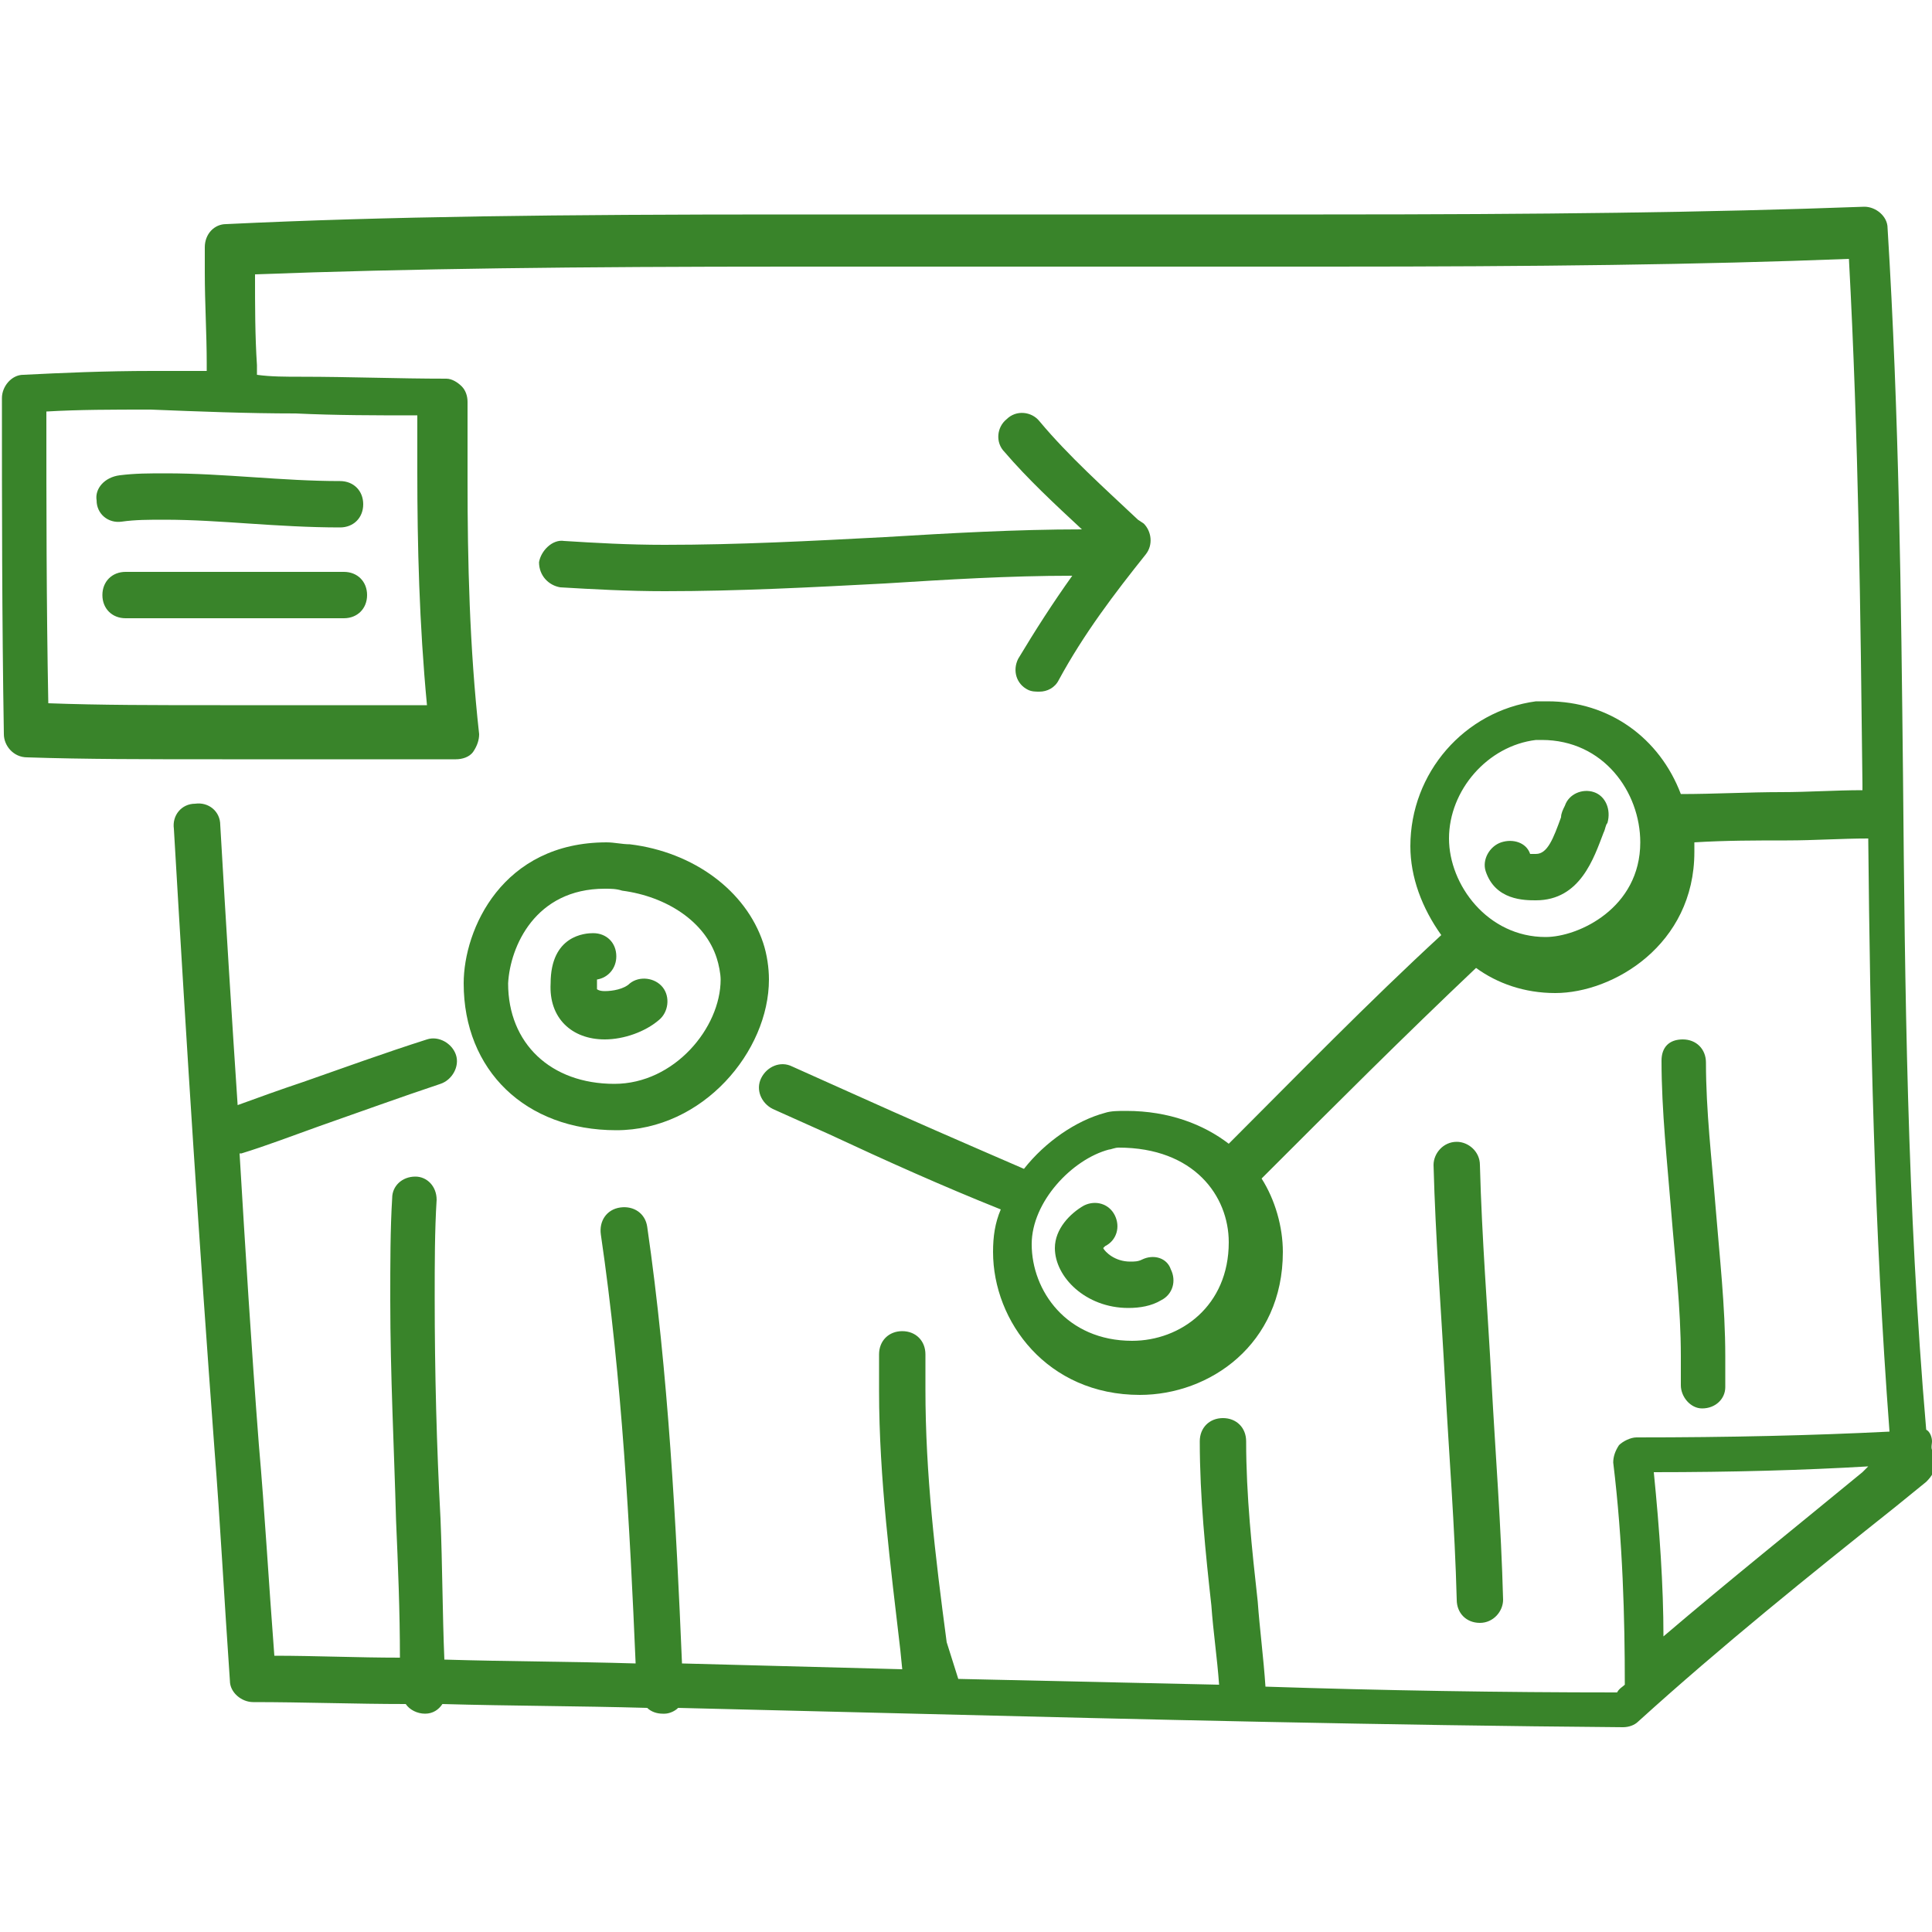
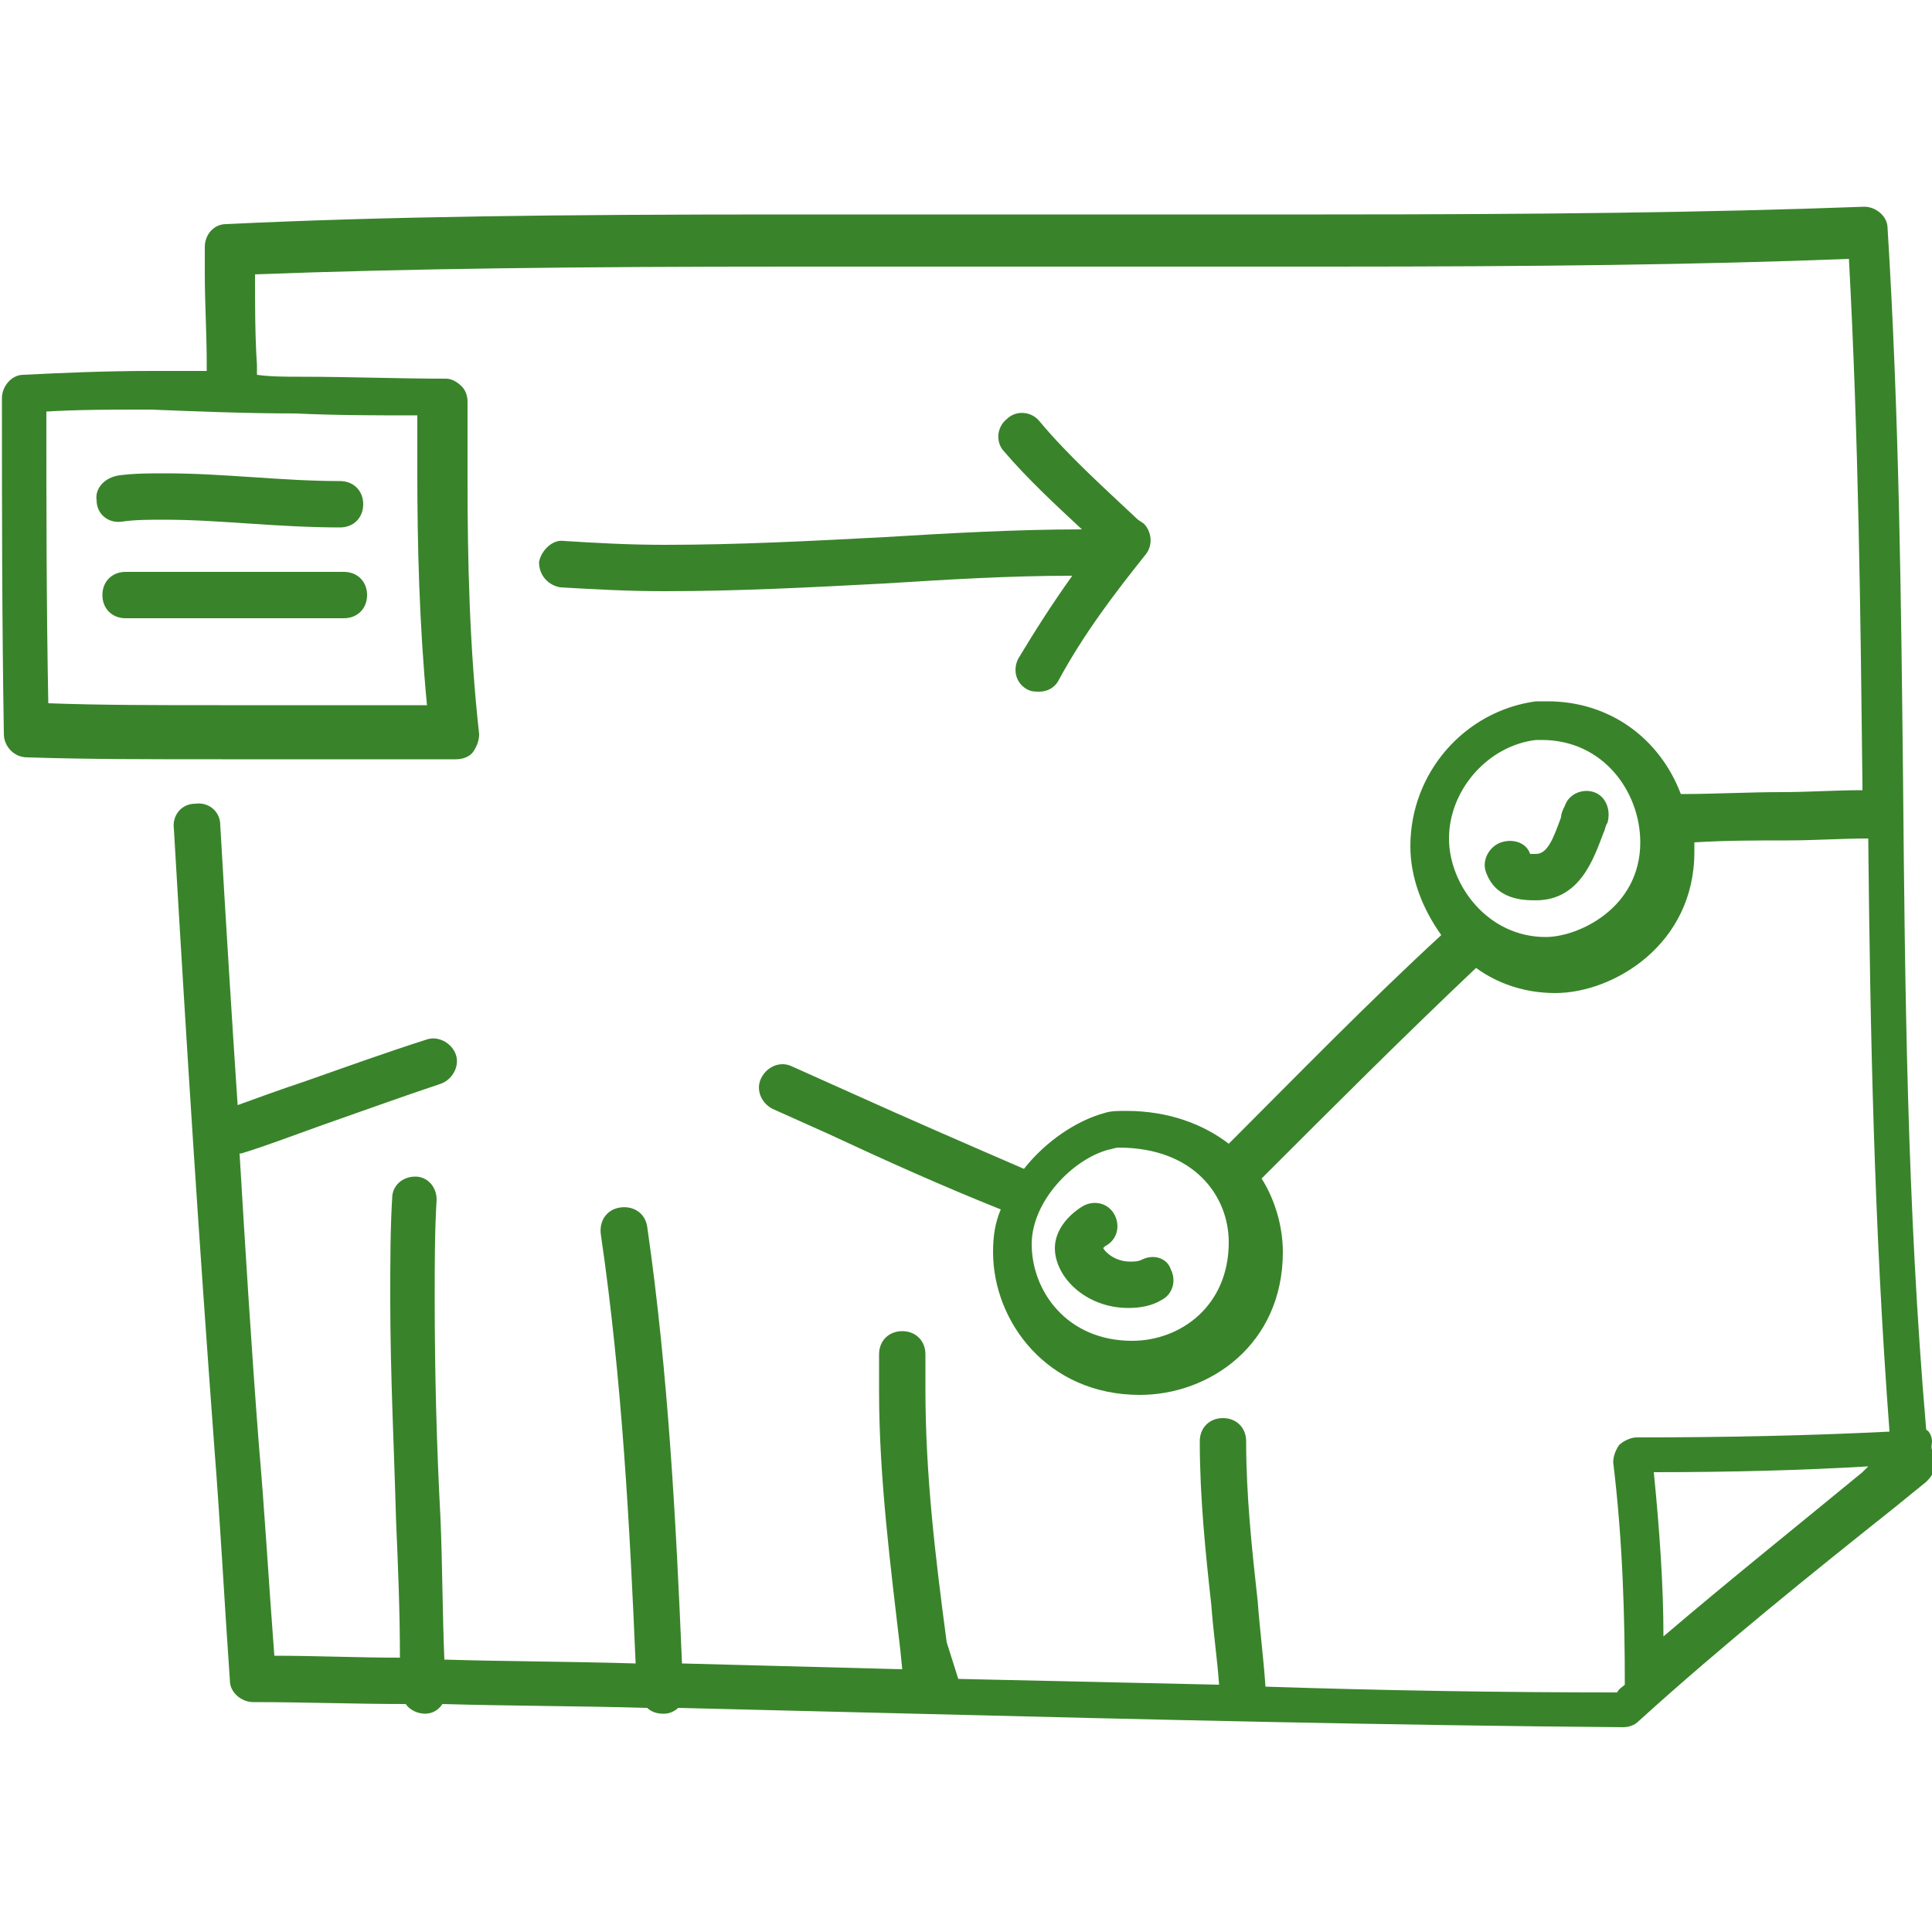
<svg xmlns="http://www.w3.org/2000/svg" version="1.1" id="Ebene_1" x="0px" y="0px" viewBox="0 0 100 100" style="enable-background:new 0 0 100 100;" xml:space="preserve">
  <style type="text/css">
	.st0{fill:none;stroke:#39842A;stroke-width:1.794;stroke-linecap:round;stroke-linejoin:round;stroke-miterlimit:10;}
	.st1{fill:none;stroke:#39842A;stroke-width:1.794;stroke-linecap:round;stroke-linejoin:round;}
	.st2{fill:none;stroke:#39842A;stroke-width:1.794;stroke-linecap:round;stroke-linejoin:round;stroke-dasharray:10.796,10.796;}
	.st3{fill:none;stroke:#39842A;stroke-width:1.545;stroke-linecap:round;stroke-linejoin:round;stroke-miterlimit:10;}
	.st4{fill:#39842A;}
	.st5{fill:none;stroke:#39842A;stroke-width:1.99;stroke-linecap:round;stroke-linejoin:round;stroke-miterlimit:10;}
	.st6{fill:none;stroke:#39842A;stroke-width:1.512;stroke-linecap:round;stroke-linejoin:round;stroke-miterlimit:10;}
	.st7{fill:none;stroke:#39842A;stroke-width:1.847;stroke-linejoin:round;}
	.st8{fill:none;stroke:#39842A;stroke-width:1.847;stroke-linecap:round;stroke-linejoin:round;}
	
		.st9{fill:none;stroke:#39842A;stroke-width:1.847;stroke-linecap:round;stroke-linejoin:round;stroke-miterlimit:10;stroke-dasharray:3.519,7.917;}
	.st10{fill:none;stroke:#39842A;stroke-width:2.5;stroke-linecap:round;stroke-linejoin:round;stroke-miterlimit:10;}
	.st11{fill:none;stroke:#39842A;stroke-width:2.18;stroke-linecap:round;stroke-linejoin:round;stroke-miterlimit:10;}
	.st12{fill:none;stroke:#39842A;stroke-width:2.23;stroke-linecap:round;stroke-linejoin:round;stroke-miterlimit:10;}
	.st13{fill:none;stroke:#39842A;stroke-width:1.917;stroke-linecap:round;stroke-linejoin:round;stroke-miterlimit:10;}
	.st14{fill:none;stroke:#39842A;stroke-width:1.917;stroke-linecap:round;stroke-linejoin:round;}
	.st15{fill:none;stroke:#39842A;stroke-width:1.917;stroke-linecap:round;stroke-linejoin:round;stroke-dasharray:2.775,14.798;}
	.st16{fill:none;stroke:#39842A;stroke-width:1.917;stroke-linecap:round;stroke-linejoin:round;stroke-dasharray:2.621,13.979;}
	.st17{fill:none;stroke:#39842A;stroke-width:1.917;stroke-linecap:round;stroke-linejoin:round;stroke-dasharray:2.78,14.825;}
	.st18{fill:none;stroke:#39842A;stroke-width:1.697;stroke-linecap:round;stroke-linejoin:round;stroke-miterlimit:10;}
</style>
  <g>
-     <path class="st4" d="M24,50.9c0,4.5,3.2,7.6,7.9,7.6c4.5,0,7.9-4.1,7.9-7.8c0-0.6-0.1-1.3-0.3-1.9c-0.9-2.7-3.6-4.7-6.9-5.1   c-0.4,0-0.8-0.1-1.2-0.1C26,43.6,24,48.1,24,50.9z M31.3,46c0.3,0,0.6,0,0.9,0.1c2.3,0.3,4.3,1.6,4.9,3.5c0.1,0.3,0.2,0.8,0.2,1.1   c0,2.5-2.4,5.4-5.5,5.4c-3.3,0-5.5-2.1-5.5-5.2C26.4,49,27.7,46,31.3,46z" />
-     <path class="st4" d="M31.3,53.8c1,0,2.1-0.4,2.8-1c0.5-0.4,0.6-1.2,0.2-1.7c-0.4-0.5-1.2-0.6-1.7-0.2c-0.3,0.3-0.9,0.4-1.3,0.4   c-0.3,0-0.4-0.1-0.4-0.1c0,0,0-0.1,0-0.2c0-0.1,0-0.2,0-0.3c0.6-0.1,1-0.6,1-1.2c0-0.7-0.5-1.2-1.2-1.2c-0.4,0-2.2,0.1-2.2,2.6   C28.4,52.7,29.6,53.8,31.3,53.8z" />
    <path class="st4" d="M59.1,65.2c-0.2,0.1-0.4,0.1-0.6,0.1c-0.8,0-1.3-0.5-1.4-0.7c0,0,0.1-0.1,0.1-0.1c0.6-0.3,0.8-1,0.5-1.6   c-0.3-0.6-1-0.8-1.6-0.5c-0.7,0.4-1.5,1.2-1.5,2.2c0,1.5,1.6,3.1,3.8,3.1c0.6,0,1.2-0.1,1.7-0.4c0.6-0.3,0.8-1,0.5-1.6   C60.4,65.1,59.7,64.9,59.1,65.2z" />
    <path class="st4" d="M82.5,41c-0.6-0.2-1.3,0.1-1.5,0.7c-0.1,0.2-0.2,0.4-0.2,0.6c-0.4,1.1-0.7,1.9-1.3,1.9c-0.1,0-0.2,0-0.3,0   c-0.2-0.6-0.9-0.8-1.5-0.6c-0.6,0.2-1,0.9-0.8,1.5c0.5,1.5,2,1.5,2.6,1.5c2.3,0,3-2.2,3.5-3.5c0.1-0.2,0.1-0.4,0.2-0.5   C83.4,41.9,83.1,41.2,82.5,41z M78,44.7l1.1-0.4C79.1,44.3,78,44.7,78,44.7z" />
    <path class="st4" d="M100,74.6c0-0.2-0.1-0.5-0.3-0.6c-1-11.6-1.1-22.9-1.2-33.8c-0.1-9.2-0.2-18.7-0.8-28.4c0-0.6-0.6-1.1-1.2-1.1   c-8.1,0.3-16.7,0.4-28,0.4c-4.6,0-9.3,0-13.9,0c-4.6,0-9.3,0-13.9,0c-11.7,0-20.7,0.1-29,0.5c-0.6,0-1.1,0.5-1.1,1.2   c0,0.4,0,0.9,0,1.3c0,1.6,0.1,3.2,0.1,4.7l0,0.4c-0.9,0-1.9,0-2.8,0c-2.5,0-4.7,0.1-6.7,0.2c-0.6,0-1.1,0.6-1.1,1.2   c0,5.5,0,11.4,0.1,17.4c0,0.6,0.5,1.2,1.2,1.2c3,0.1,6.2,0.1,10.1,0.1c2.6,0,5.3,0,7.9,0l4.2,0c0.3,0,0.7-0.1,0.9-0.4   c0.2-0.3,0.3-0.6,0.3-0.9c-0.5-4.5-0.6-9-0.6-13.1c0-1.4,0-2.7,0-4.1c0-0.3-0.1-0.6-0.3-0.8c-0.2-0.2-0.5-0.4-0.8-0.4   c-2.5,0-5-0.1-7.5-0.1c-0.8,0-1.6,0-2.3-0.1l0-0.5c-0.1-1.5-0.1-3.1-0.1-4.6c0,0,0-0.1,0-0.1c8-0.3,16.6-0.4,27.8-0.4   c4.6,0,9.3,0,13.9,0c4.6,0,9.3,0,13.9,0c10.8,0,19.2-0.1,26.9-0.4c0.5,9.3,0.6,18.4,0.7,27.2c0,0.1,0,0.2,0,0.3   c-1.4,0-2.8,0.1-4.2,0.1c-1.7,0-3.5,0.1-5.2,0.1c-1.1-2.9-3.7-4.8-6.9-4.8c-0.2,0-0.4,0-0.6,0c-3.7,0.5-6.5,3.7-6.5,7.5   c0,1.6,0.6,3.2,1.6,4.6c-3.8,3.5-7.4,7.2-11,10.8l0,0c-1.3-1-3.1-1.7-5.3-1.7c-0.4,0-0.8,0-1.1,0.1c-1.5,0.4-3.1,1.5-4.2,2.9   c-3-1.3-6-2.6-9.1-4l-2.9-1.3c-0.6-0.3-1.3,0-1.6,0.6c-0.3,0.6,0,1.3,0.6,1.6l2.9,1.3c3,1.4,5.9,2.7,8.9,3.9   c-0.3,0.7-0.4,1.4-0.4,2.2c0,3.6,2.8,7.4,7.6,7.4c3.6,0,7.4-2.6,7.4-7.4c0-1.3-0.4-2.7-1.1-3.8l0.1-0.1c3.6-3.6,7.3-7.3,11-10.8   c1.1,0.8,2.5,1.3,4.1,1.3c3,0,7.2-2.5,7.2-7.3c0-0.2,0-0.3,0-0.5c1.6-0.1,3.2-0.1,4.8-0.1c1.4,0,2.8-0.1,4.2-0.1   c0.1,9.9,0.3,20.1,1.1,30.7c-4,0.2-8.3,0.3-13.1,0.3c-0.3,0-0.7,0.2-0.9,0.4c-0.2,0.3-0.3,0.6-0.3,0.9c0.5,4.1,0.6,8.1,0.6,11.5   c0,0,0,0,0,0c-0.1,0.1-0.3,0.2-0.4,0.4c-6,0-12.1-0.1-18.2-0.3c-0.1-1.5-0.3-3-0.4-4.4c-0.3-2.7-0.6-5.5-0.6-8.3   c0-0.7-0.5-1.2-1.2-1.2s-1.2,0.5-1.2,1.2c0,2.9,0.3,5.8,0.6,8.5c0.1,1.4,0.3,2.7,0.4,4.1c-4.5-0.1-9-0.2-13.5-0.3L49,85   c-0.6-4.5-1.1-8.7-1.1-13.1c0-0.6,0-1.2,0-1.8c0-0.7-0.5-1.2-1.2-1.2c-0.7,0-1.2,0.5-1.2,1.2c0,0.6,0,1.2,0,1.9   c0,4.5,0.6,9.1,1.1,13.4l0.1,1c-3.8-0.1-7.6-0.2-11.4-0.3C35,79,34.6,71.1,33.5,63.5c-0.1-0.7-0.7-1.1-1.4-1   c-0.7,0.1-1.1,0.7-1,1.4c1.1,7.5,1.5,15.2,1.8,22.2c-3.3-0.1-6.6-0.1-9.9-0.2c-0.1-2.4-0.1-4.9-0.2-7.3c-0.2-3.7-0.3-7.6-0.3-11.4   c0-1.8,0-3.5,0.1-5.1c0-0.7-0.5-1.2-1.1-1.2c-0.7,0-1.2,0.5-1.2,1.1c-0.1,1.6-0.1,3.4-0.1,5.3c0,3.8,0.2,7.7,0.3,11.4   c0.1,2.3,0.2,4.7,0.2,7.1c-2.2,0-4.4-0.1-6.5-0.1c-0.3-3.9-0.5-7.5-0.8-10.9c-0.4-5.2-0.7-10.1-1-15.1c0,0,0.1,0,0.1,0   c1.3-0.4,2.6-0.9,4-1.4c2-0.7,4.2-1.5,6.3-2.2c0.6-0.2,1-0.9,0.8-1.5c-0.2-0.6-0.9-1-1.5-0.8c-2.2,0.7-4.4,1.5-6.4,2.2   c-1.2,0.4-2.3,0.8-3.4,1.2c-0.3-4.5-0.6-9.3-0.9-14.5c0-0.7-0.6-1.2-1.3-1.1c-0.7,0-1.2,0.6-1.1,1.3c0.7,12,1.3,21.3,2.1,32.1   c0.3,3.8,0.5,7.7,0.8,12c0,0.6,0.6,1.1,1.2,1.1c2.6,0,5.3,0.1,7.9,0.1c0.2,0.3,0.6,0.5,1,0.5c0.4,0,0.7-0.2,0.9-0.5   c3.5,0.1,7.1,0.1,10.6,0.2c0.2,0.2,0.5,0.3,0.8,0.3c0,0,0,0,0.1,0c0.2,0,0.5-0.1,0.7-0.3c4.1,0.1,8.2,0.2,12.2,0.3   c12,0.3,24.4,0.6,36.7,0.7c0.3,0,0.6-0.1,0.8-0.3c4.3-3.9,8.9-7.6,13.3-11.1l1.6-1.3c0.3-0.3,0.5-0.6,0.4-1c0-0.2,0-0.4,0-0.5   C99.9,75,100,74.8,100,74.6z M15.3,21.4c2.1,0.1,4.2,0.1,6.3,0.1c0,1,0,1.9,0,2.9c0,3.8,0.1,7.9,0.5,12.1l-2.8,0   c-2.6,0-5.3,0-7.9,0c-3.4,0-6.2,0-8.9-0.1c-0.1-5.2-0.1-10.3-0.1-15.1c1.7-0.1,3.4-0.1,5.4-0.1C10.3,21.3,12.8,21.4,15.3,21.4z    M58.6,69.4c-3.4,0-5.2-2.6-5.2-5c0-2.2,2.1-4.4,4-4.9c0.1,0,0.3-0.1,0.5-0.1c3.9,0,5.7,2.5,5.7,4.9C63.6,67.6,61.1,69.4,58.6,69.4   z M80,48.5c-3,0-5-2.7-5-5.1c0-2.5,2-4.8,4.5-5.1c0.1,0,0.2,0,0.3,0c3.2,0,5.1,2.7,5.1,5.3C84.9,47,81.7,48.5,80,48.5z M96.4,76.2   c-3.4,2.8-6.9,5.6-10.3,8.5c0-2.6-0.2-5.5-0.5-8.5c4,0,7.7-0.1,11.1-0.3L96.4,76.2z" />
-     <path class="st4" d="M76.6,84c0.7,0,1.2-0.6,1.2-1.2c-0.1-3.8-0.4-7.6-0.6-11.3c-0.2-3.7-0.5-7.4-0.6-11.2c0-0.7-0.6-1.2-1.2-1.2   c-0.7,0-1.2,0.6-1.2,1.2c0.1,3.8,0.4,7.6,0.6,11.3c0.2,3.7,0.5,7.4,0.6,11.2C75.4,83.5,75.9,84,76.6,84z" />
-     <path class="st4" d="M88.1,72.9C88.2,72.9,88.2,72.9,88.1,72.9c0.7,0,1.2-0.5,1.2-1.1c0-0.5,0-1.1,0-1.6c0-2.6-0.3-5.2-0.5-7.7   c-0.2-2.5-0.5-5-0.5-7.5c0-0.7-0.5-1.2-1.2-1.2S86,54.2,86,54.9c0,2.6,0.3,5.3,0.5,7.8c0.2,2.5,0.5,5,0.5,7.5c0,0.5,0,1,0,1.5   C87,72.3,87.5,72.9,88.1,72.9z" />
    <path class="st4" d="M5,25.9C5,26.6,5.6,27.1,6.3,27c0.7-0.1,1.4-0.1,2.2-0.1c1.5,0,2.9,0.1,4.4,0.2c1.5,0.1,3.1,0.2,4.7,0.2   c0.7,0,1.2-0.5,1.2-1.2c0-0.7-0.5-1.2-1.2-1.2c-1.5,0-3-0.1-4.5-0.2c-1.5-0.1-3-0.2-4.5-0.2c-0.9,0-1.6,0-2.4,0.1   C5.4,24.7,4.9,25.3,5,25.9z" />
    <path class="st4" d="M6.5,29.6c-0.7,0-1.2,0.5-1.2,1.2c0,0.7,0.5,1.2,1.2,1.2h11.3c0.7,0,1.2-0.5,1.2-1.2c0-0.7-0.5-1.2-1.2-1.2   H6.5z" />
    <path class="st4" d="M34.4,28.2c-1.9,0-3.6-0.1-5.2-0.2c-0.6-0.1-1.2,0.5-1.3,1.1c0,0.7,0.5,1.2,1.1,1.3c1.7,0.1,3.5,0.2,5.4,0.2   c3.8,0,7.6-0.2,11.4-0.4c3.2-0.2,6.4-0.4,9.7-0.4c-1,1.4-1.9,2.8-2.8,4.3c-0.3,0.6-0.1,1.3,0.5,1.6c0.2,0.1,0.4,0.1,0.6,0.1   c0.4,0,0.8-0.2,1-0.6c1.3-2.4,2.9-4.5,4.5-6.5c0.4-0.5,0.3-1.2-0.1-1.6l-0.3-0.2c-1.7-1.6-3.6-3.3-5.1-5.1   c-0.4-0.5-1.2-0.6-1.7-0.1c-0.5,0.4-0.6,1.2-0.1,1.7c1.2,1.4,2.6,2.7,4,4c-3.4,0-6.9,0.2-10.2,0.4C42,28,38.2,28.2,34.4,28.2z" />
  </g>
</svg>